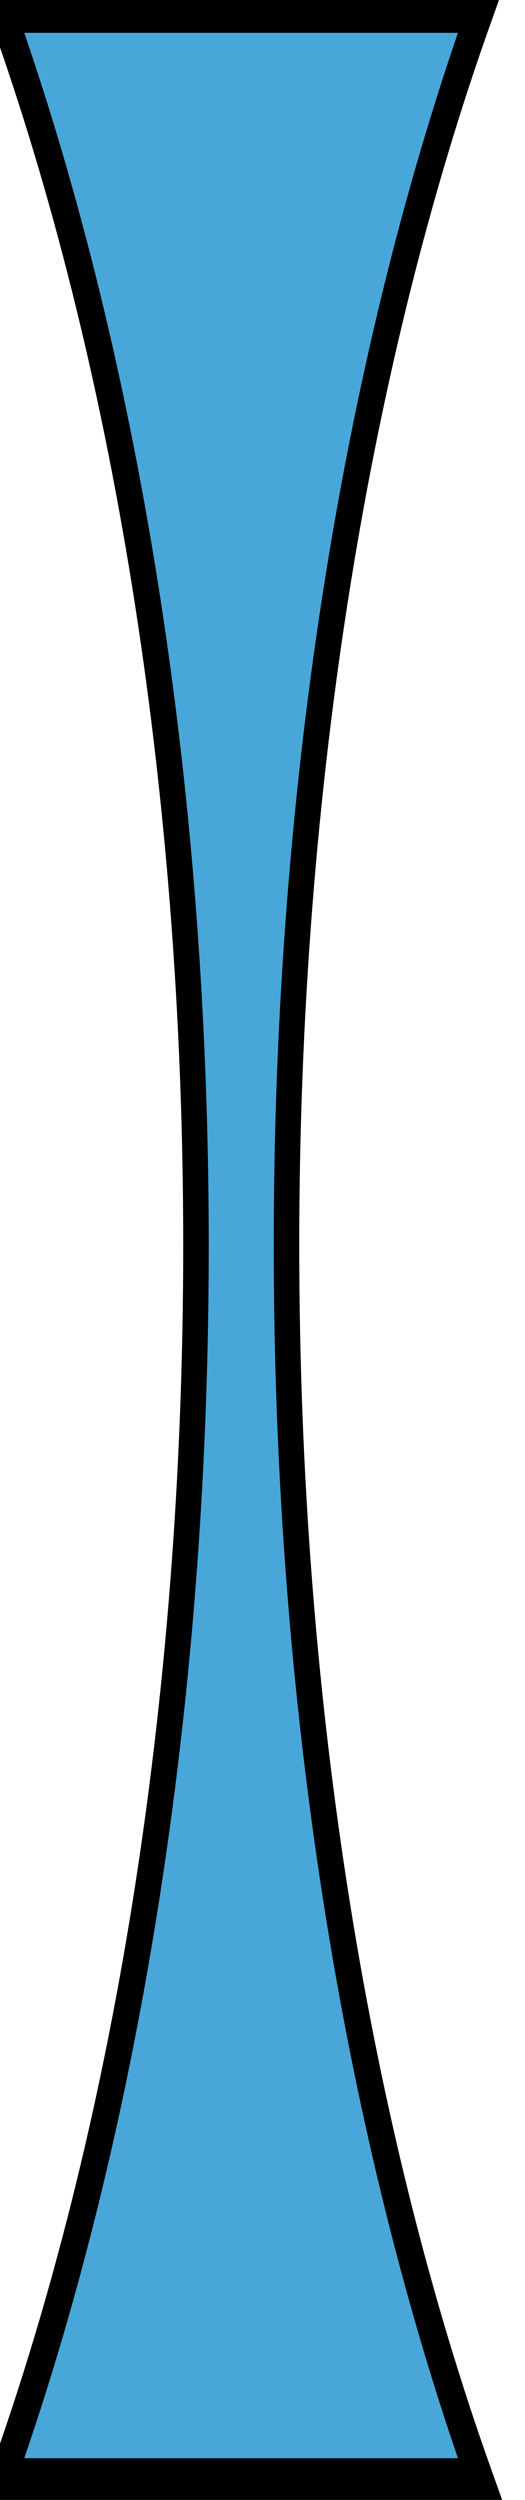
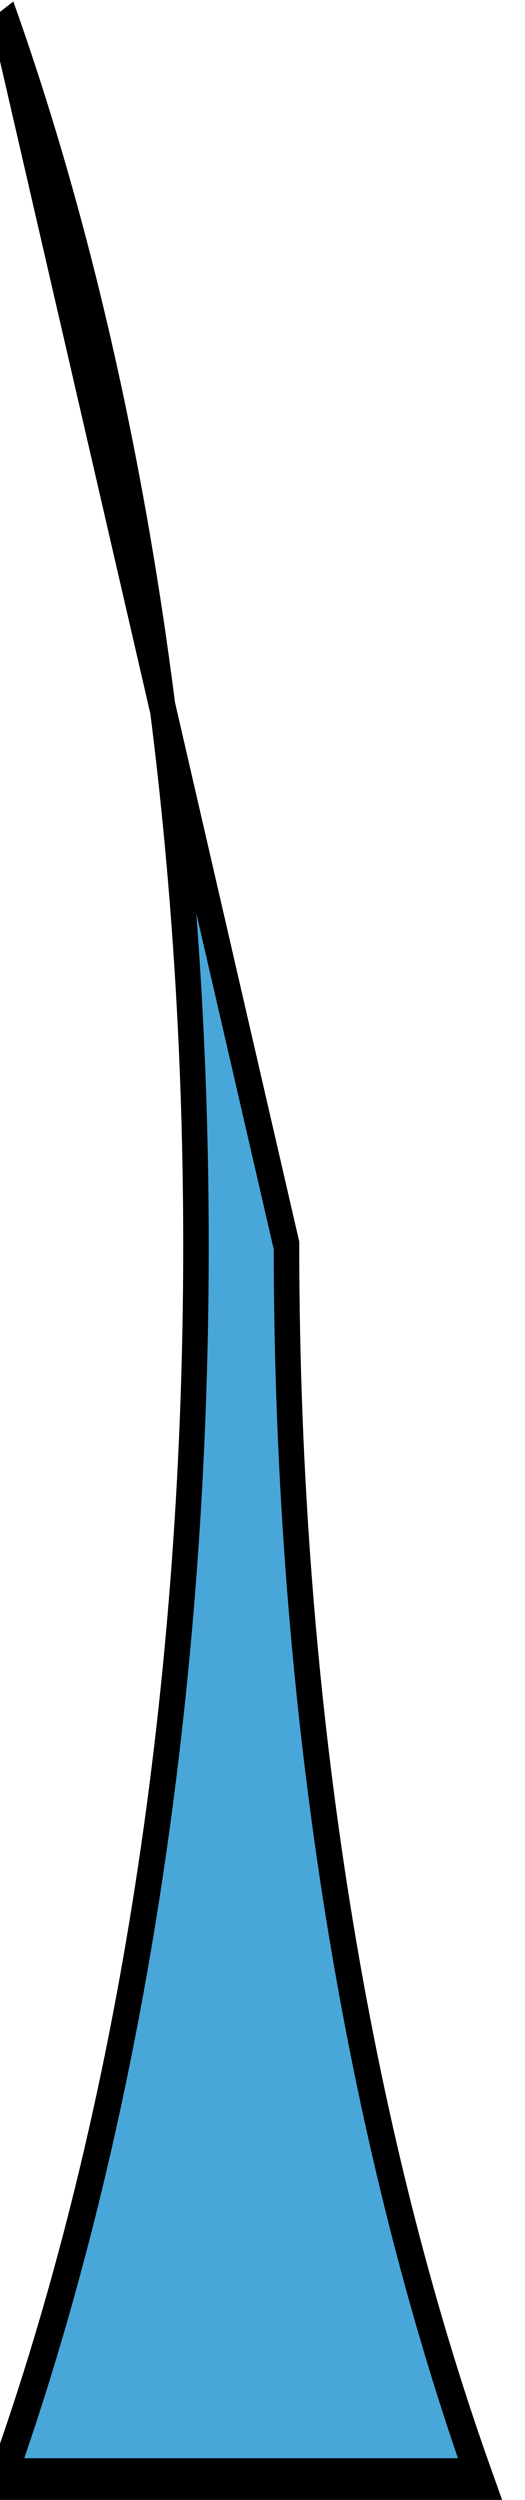
<svg xmlns="http://www.w3.org/2000/svg" xmlns:ns1="http://www.inkscape.org/namespaces/inkscape" xmlns:ns2="http://sodipodi.sourceforge.net/DTD/sodipodi-0.dtd" id="svg2" version="1.1" ns1:version="1.2.1 (9c6d41e410, 2022-07-14)" width="34.308" height="163.249" xml:space="preserve" ns2:docname="biconcave.svg" viewBox="0 0 32.164 153.046">
  <defs id="defs6">
    <clipPath clipPathUnits="userSpaceOnUse" id="clipPath18">
-       <path d="M 0,2982.5 H 3730 V 2.5 H 0 Z" id="path20" ns1:connector-curvature="0" />
-     </clipPath>
+       </clipPath>
  </defs>
  <ns2:namedview pagecolor="#ffffff" bordercolor="#666666" borderopacity="1" objecttolerance="10" gridtolerance="10" guidetolerance="10" ns1:pageopacity="0" ns1:pageshadow="2" ns1:window-width="1920" ns1:window-height="1017" id="namedview4" showgrid="false" ns1:zoom="1.66" ns1:cx="96.987952" ns1:cy="70.481928" ns1:window-x="-8" ns1:window-y="-8" ns1:window-maximized="1" ns1:current-layer="g10" ns1:showpageshadow="2" ns1:pagecheckerboard="0" ns1:deskcolor="#d1d1d1" />
  <g id="g10" ns1:groupmode="layer" ns1:label="ink_ext_XXXXXX" transform="matrix(1.25,0,0,-1.25,-213.969,154.285)">
    <g transform="scale(0.076,-0.124)" id="g22" style="fill:#48a7d8;fill-opacity:1">
-       <path ns1:connector-curvature="0" id="path24" style="fill:#48a7d8;fill-opacity:1;stroke:#000000;stroke-width:16.464;stroke-linecap:butt;stroke-linejoin:miter;stroke-miterlimit:4;stroke-dasharray:none;stroke-opacity:1" d="m 2253.79,-990.657 c 78.14,134.326 124.9,303.453 124.9,487.188 0,183.766 -46.76,352.899 -124.9,487.217 H 2561.8 C 2483.66,-150.57 2437.06,-319.703 2437.06,-503.469 c 0,-183.735 46.6,-352.862 124.74,-487.188 z" />
+       <path ns1:connector-curvature="0" id="path24" style="fill:#48a7d8;fill-opacity:1;stroke:#000000;stroke-width:16.464;stroke-linecap:butt;stroke-linejoin:miter;stroke-miterlimit:4;stroke-dasharray:none;stroke-opacity:1" d="m 2253.79,-990.657 c 78.14,134.326 124.9,303.453 124.9,487.188 0,183.766 -46.76,352.899 -124.9,487.217 H 2561.8 C 2483.66,-150.57 2437.06,-319.703 2437.06,-503.469 z" />
    </g>
  </g>
</svg>